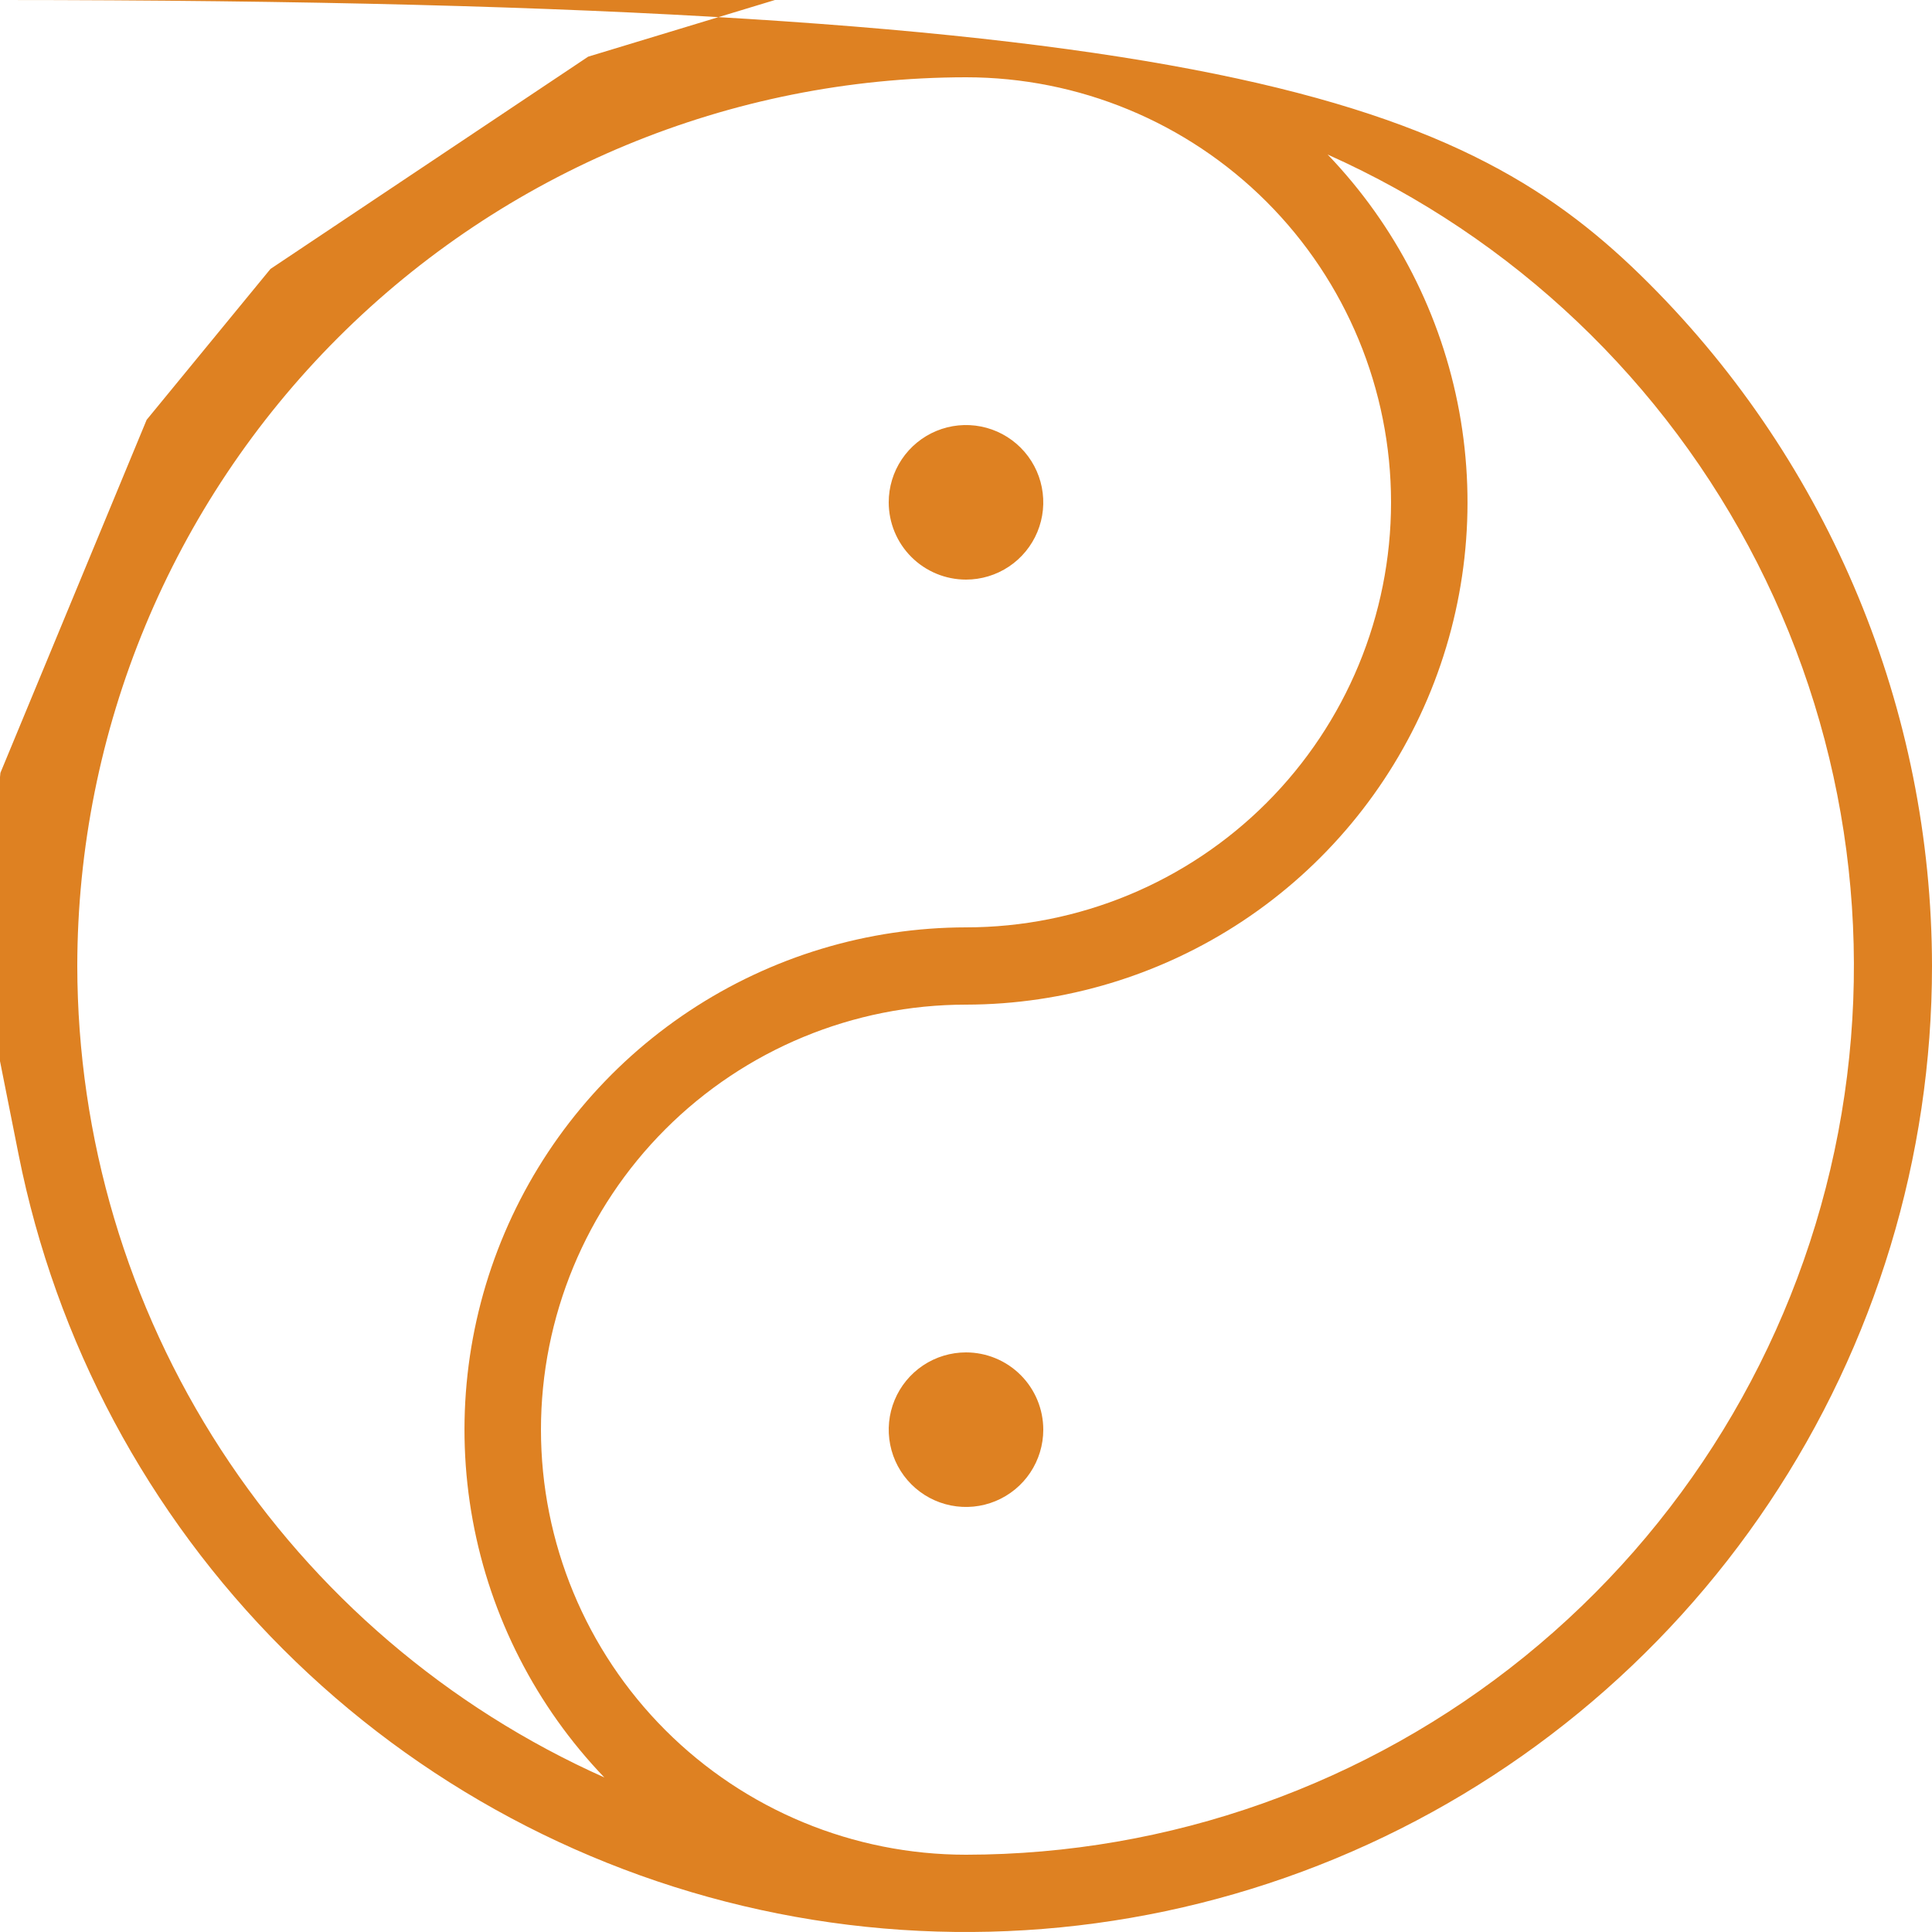
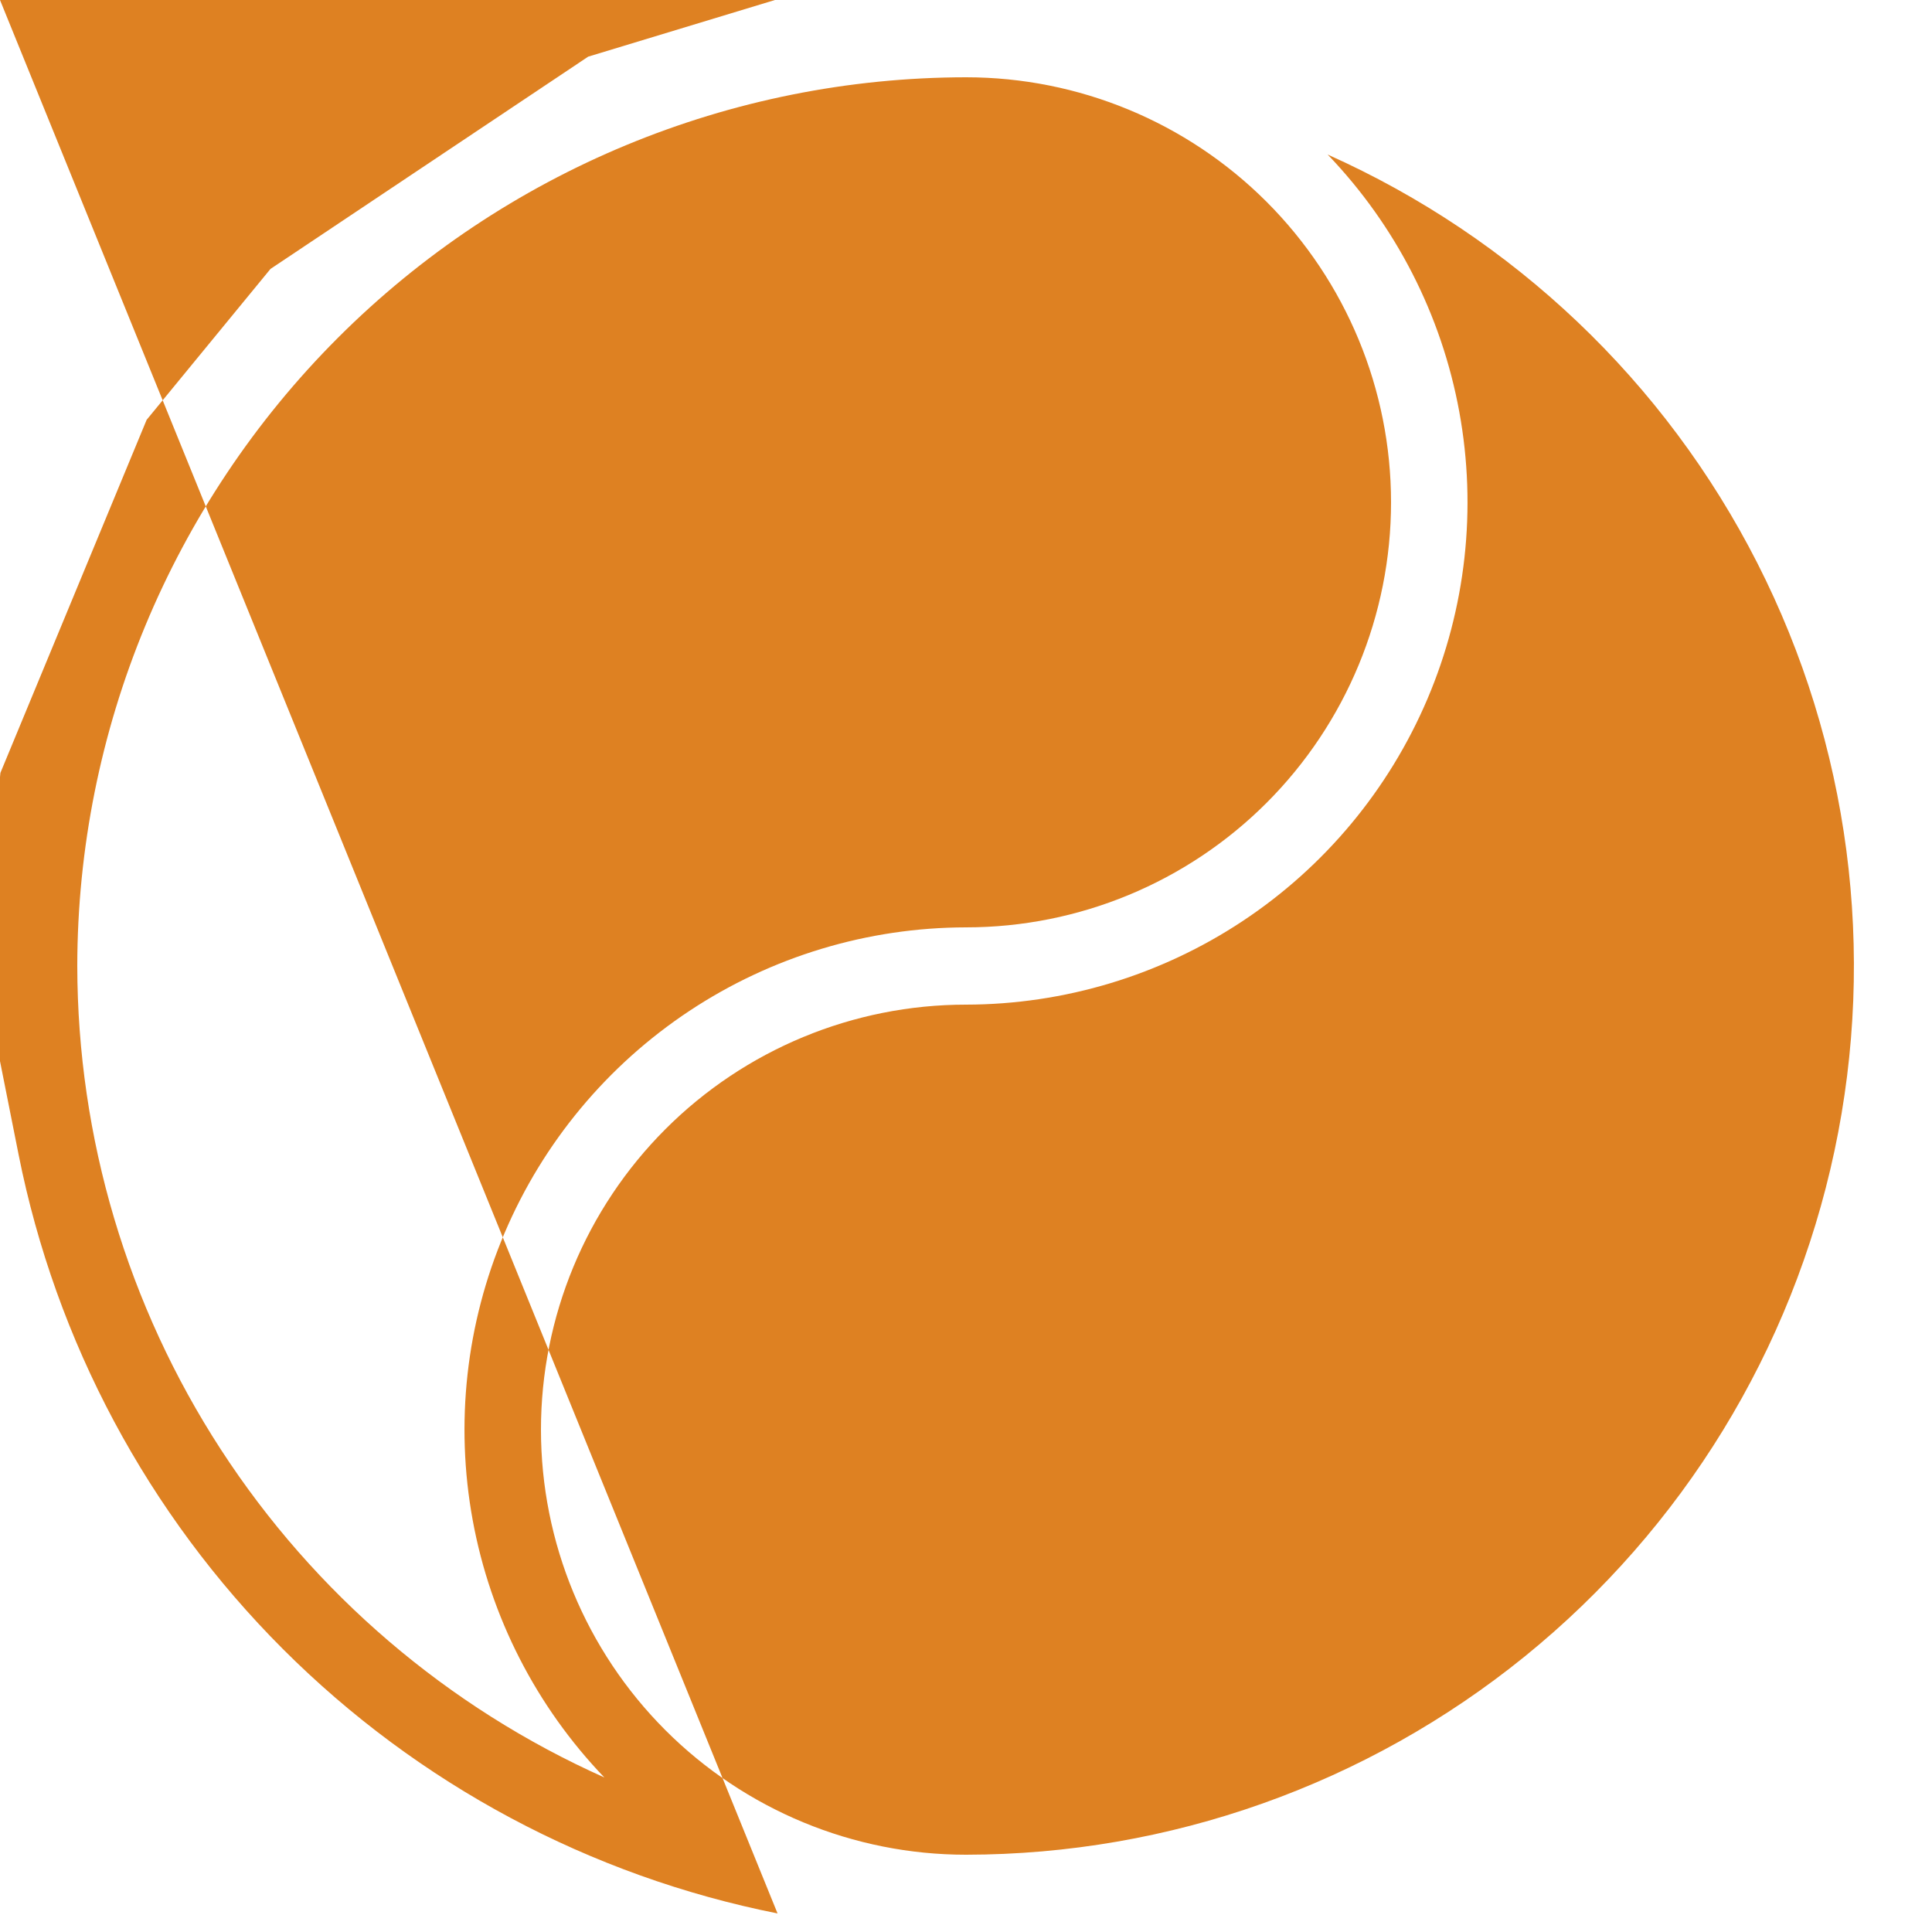
<svg xmlns="http://www.w3.org/2000/svg" width="200" height="200" viewBox="0 0 200 200" fill="none">
-   <path d="M1e2.0C80.222.0 60.888 5.865 44.443 16.853 27.998 27.841 15.181 43.459 7.612 61.732.043 80.004-1.937 100.111 1.922 119.509c3.859 19.398 13.383 37.216 27.368 51.202 13.985 13.985 31.803 23.509 51.202 27.368C99.889 201.937 119.996 199.957 138.268 192.388 156.541 184.819 172.159 172.002 183.147 155.557 194.135 139.112 2e2 119.778 2e2 1e2 199.971 73.487 189.426 48.069 170.679 29.322 151.931 10.574 126.513.029 1e2.0zM8 1e2C8.027 75.608 17.728 52.223 34.975 34.975 52.223 17.728 75.608 8.026 1e2 8c11.67.0 22.861 4.636 31.113 12.887C139.364 29.139 144 40.331 144 52s-4.636 22.861-12.887 31.113C122.861 91.364 111.67 96 1e2 96 89.814 96.016 79.858 99.024 71.366 104.649 62.874 110.274 56.222 118.269 52.234 127.642 48.246 137.015 47.099 147.353 48.935 157.372 50.77 167.391 55.508 176.65 62.56 184 46.334 176.752 32.549 164.965 22.869 150.061 13.188 135.157 8.025 117.772 8 1e2zM1e2 192c-11.669.0-22.861-4.636-31.113-12.887C60.636 170.861 56 159.67 56 148s4.636-22.861 12.887-31.113C77.139 108.636 88.331 104 1e2 104 110.186 103.984 120.143 100.976 128.634 95.351 137.126 89.726 143.778 81.731 147.766 72.358S152.901 52.648 151.065 42.628C149.23 32.609 144.492 23.35 137.44 16c19.23 8.59 34.93 23.518 44.479 42.29C191.467 77.062 194.285 98.542 189.903 119.143 185.521 139.743 174.203 158.216 157.841 171.476 141.478 184.736 121.061 191.981 1e2 192zm8-44C108 149.582 107.531 151.129 106.652 152.445 105.773 153.76 104.523 154.786 103.062 155.391 101.6 155.997 99.991 156.155 98.439 155.846 96.888 155.538 95.462 154.776 94.343 153.657 93.224 152.538 92.462 151.113 92.154 149.561 91.845 148.009 92.004 146.4 92.609 144.939 93.215 143.477 94.24 142.227 95.555 141.348 96.871 140.469 98.418 140 1e2 140 102.122 140 104.157 140.843 105.657 142.343S108 145.878 108 148zM92 52C92 50.418 92.469 48.871 93.348 47.555 94.227 46.24 95.477 45.215 96.939 44.609 98.4 44.004 100.009 43.845 101.561 44.154 103.113 44.462 104.538 45.224 105.657 46.343 106.776 47.462 107.538 48.887 107.846 50.439 108.155 51.991 107.997 53.6 107.391 55.062 106.786 56.523 105.76 57.773 104.445 58.652 103.129 59.531 101.582 60 1e2 60 97.878 60 95.844 59.157 94.343 57.657 92.843 56.157 92 54.122 92 52z" fill="#de8122" />
+   <path d="M1e2.0C80.222.0 60.888 5.865 44.443 16.853 27.998 27.841 15.181 43.459 7.612 61.732.043 80.004-1.937 100.111 1.922 119.509c3.859 19.398 13.383 37.216 27.368 51.202 13.985 13.985 31.803 23.509 51.202 27.368zM8 1e2C8.027 75.608 17.728 52.223 34.975 34.975 52.223 17.728 75.608 8.026 1e2 8c11.67.0 22.861 4.636 31.113 12.887C139.364 29.139 144 40.331 144 52s-4.636 22.861-12.887 31.113C122.861 91.364 111.67 96 1e2 96 89.814 96.016 79.858 99.024 71.366 104.649 62.874 110.274 56.222 118.269 52.234 127.642 48.246 137.015 47.099 147.353 48.935 157.372 50.77 167.391 55.508 176.65 62.56 184 46.334 176.752 32.549 164.965 22.869 150.061 13.188 135.157 8.025 117.772 8 1e2zM1e2 192c-11.669.0-22.861-4.636-31.113-12.887C60.636 170.861 56 159.67 56 148s4.636-22.861 12.887-31.113C77.139 108.636 88.331 104 1e2 104 110.186 103.984 120.143 100.976 128.634 95.351 137.126 89.726 143.778 81.731 147.766 72.358S152.901 52.648 151.065 42.628C149.23 32.609 144.492 23.35 137.44 16c19.23 8.59 34.93 23.518 44.479 42.29C191.467 77.062 194.285 98.542 189.903 119.143 185.521 139.743 174.203 158.216 157.841 171.476 141.478 184.736 121.061 191.981 1e2 192zm8-44C108 149.582 107.531 151.129 106.652 152.445 105.773 153.76 104.523 154.786 103.062 155.391 101.6 155.997 99.991 156.155 98.439 155.846 96.888 155.538 95.462 154.776 94.343 153.657 93.224 152.538 92.462 151.113 92.154 149.561 91.845 148.009 92.004 146.4 92.609 144.939 93.215 143.477 94.24 142.227 95.555 141.348 96.871 140.469 98.418 140 1e2 140 102.122 140 104.157 140.843 105.657 142.343S108 145.878 108 148zM92 52C92 50.418 92.469 48.871 93.348 47.555 94.227 46.24 95.477 45.215 96.939 44.609 98.4 44.004 100.009 43.845 101.561 44.154 103.113 44.462 104.538 45.224 105.657 46.343 106.776 47.462 107.538 48.887 107.846 50.439 108.155 51.991 107.997 53.6 107.391 55.062 106.786 56.523 105.76 57.773 104.445 58.652 103.129 59.531 101.582 60 1e2 60 97.878 60 95.844 59.157 94.343 57.657 92.843 56.157 92 54.122 92 52z" fill="#de8122" />
</svg>